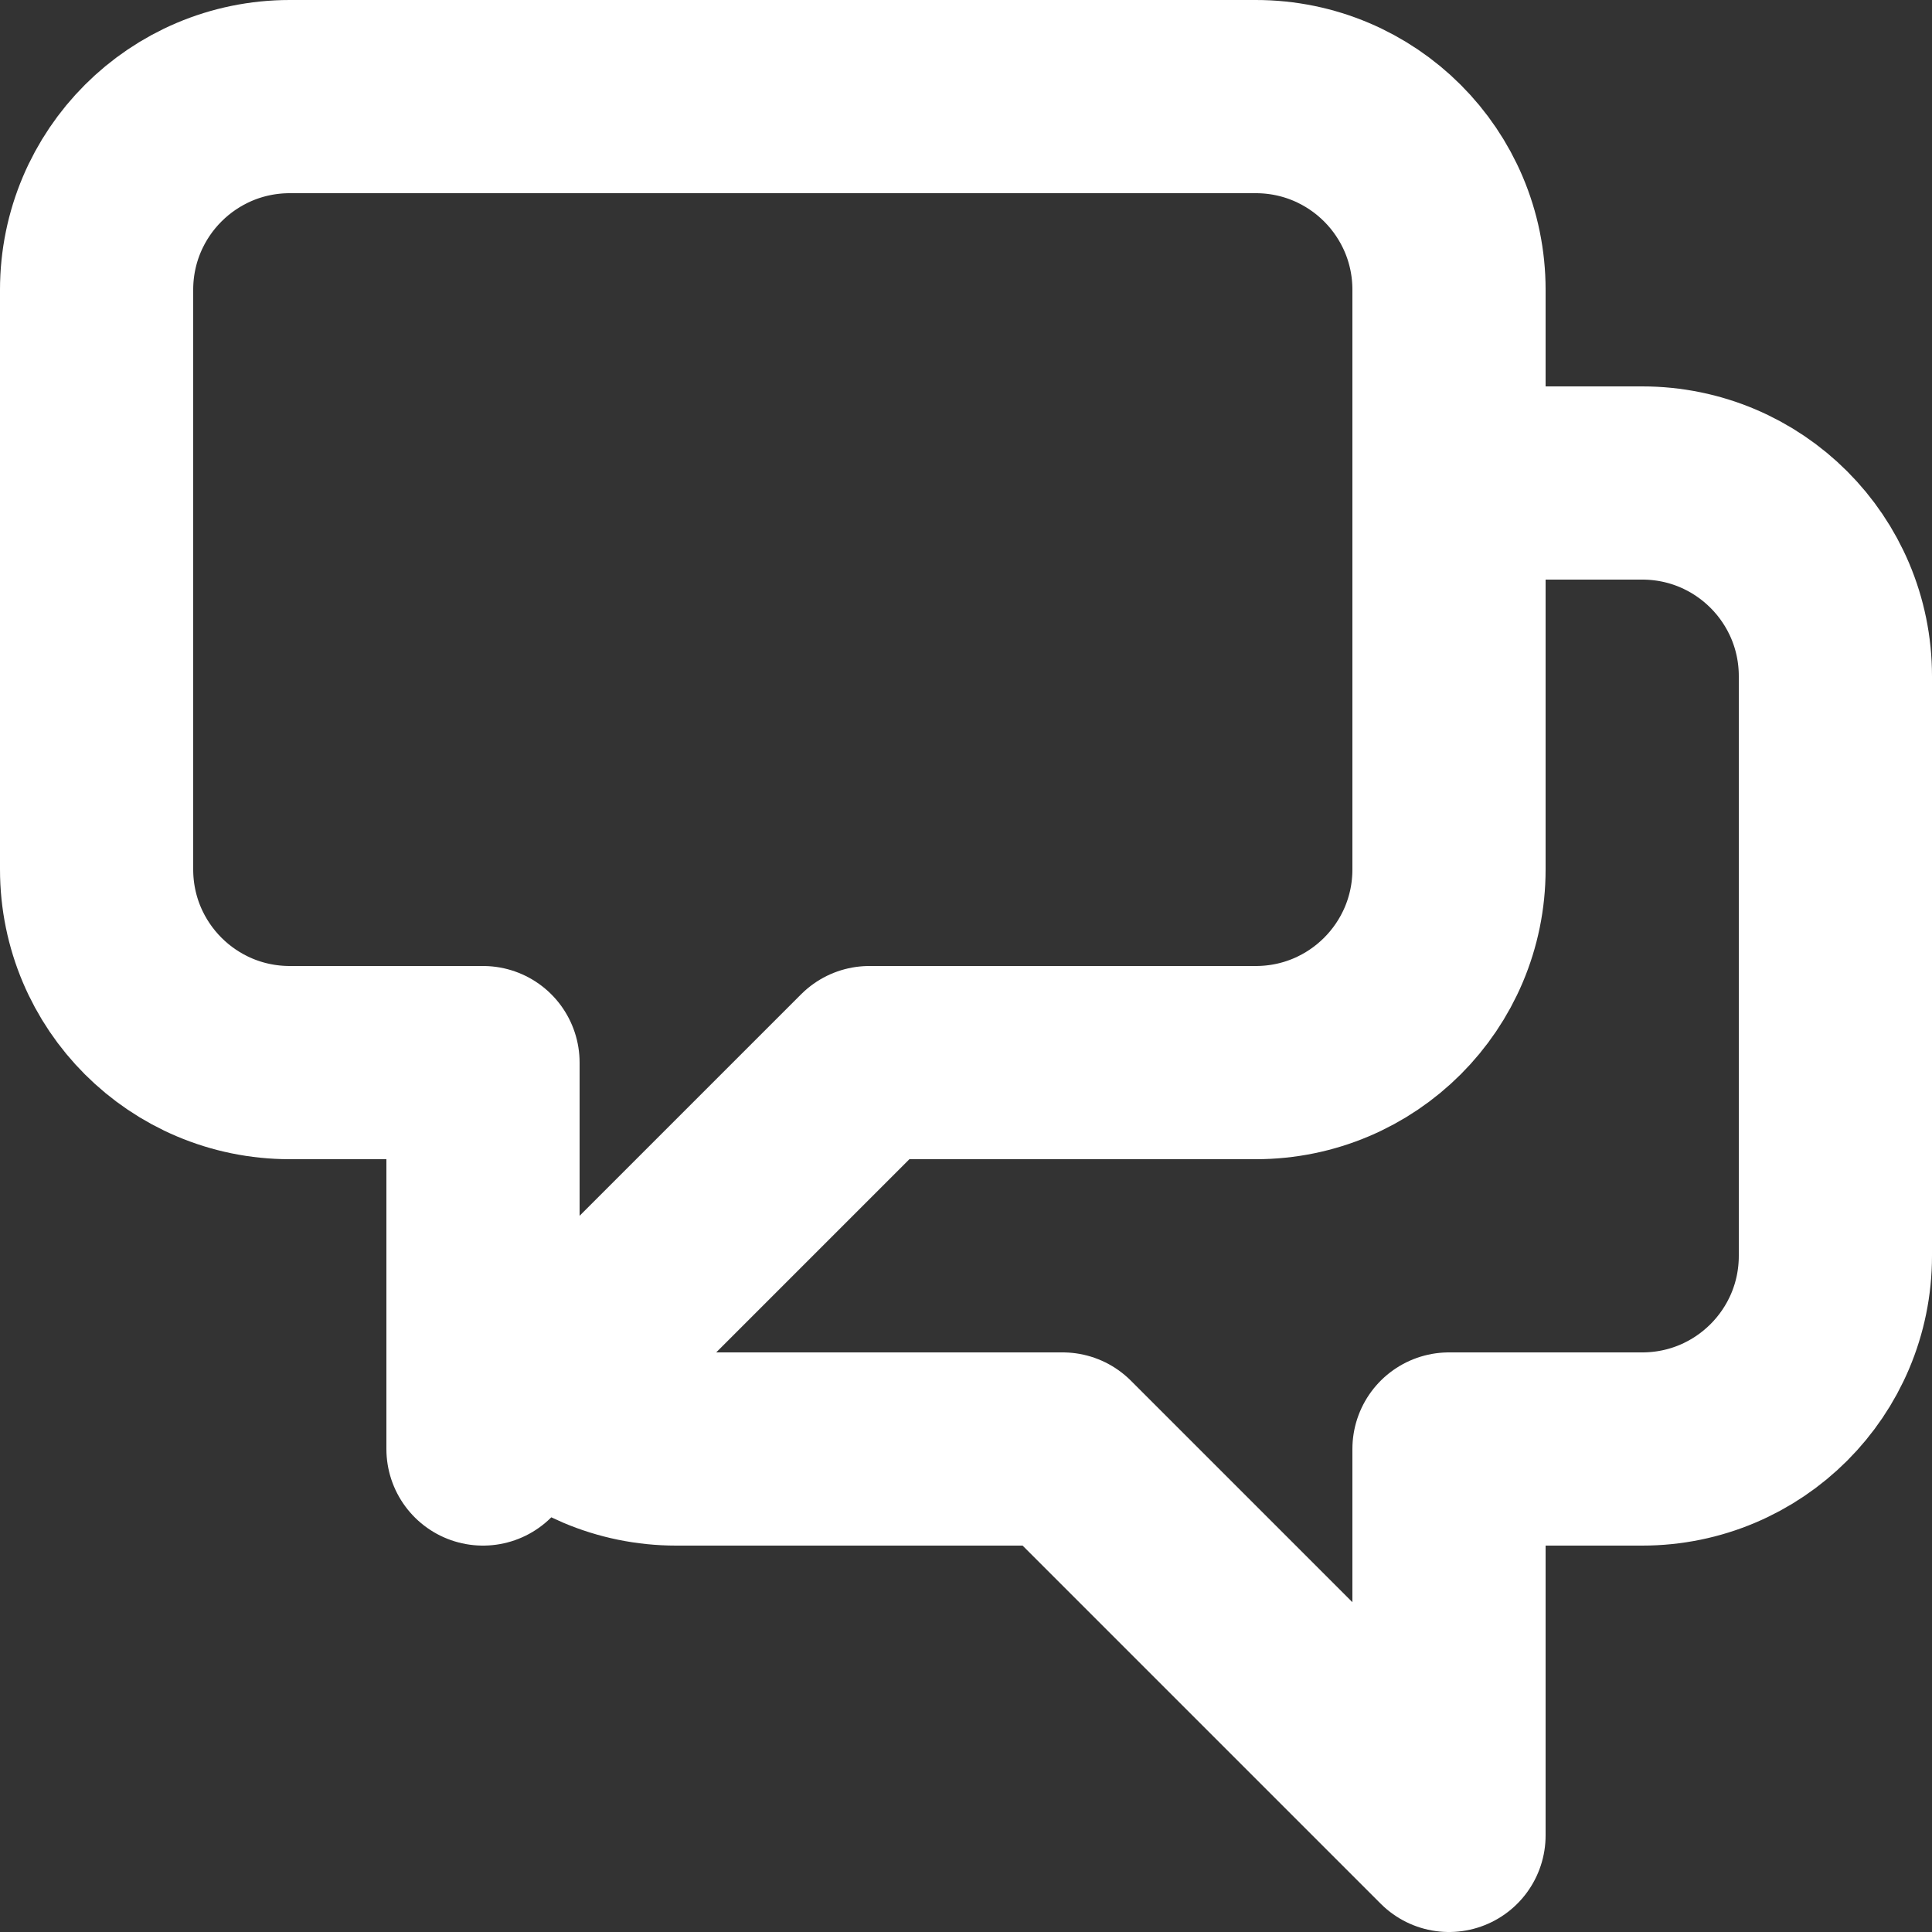
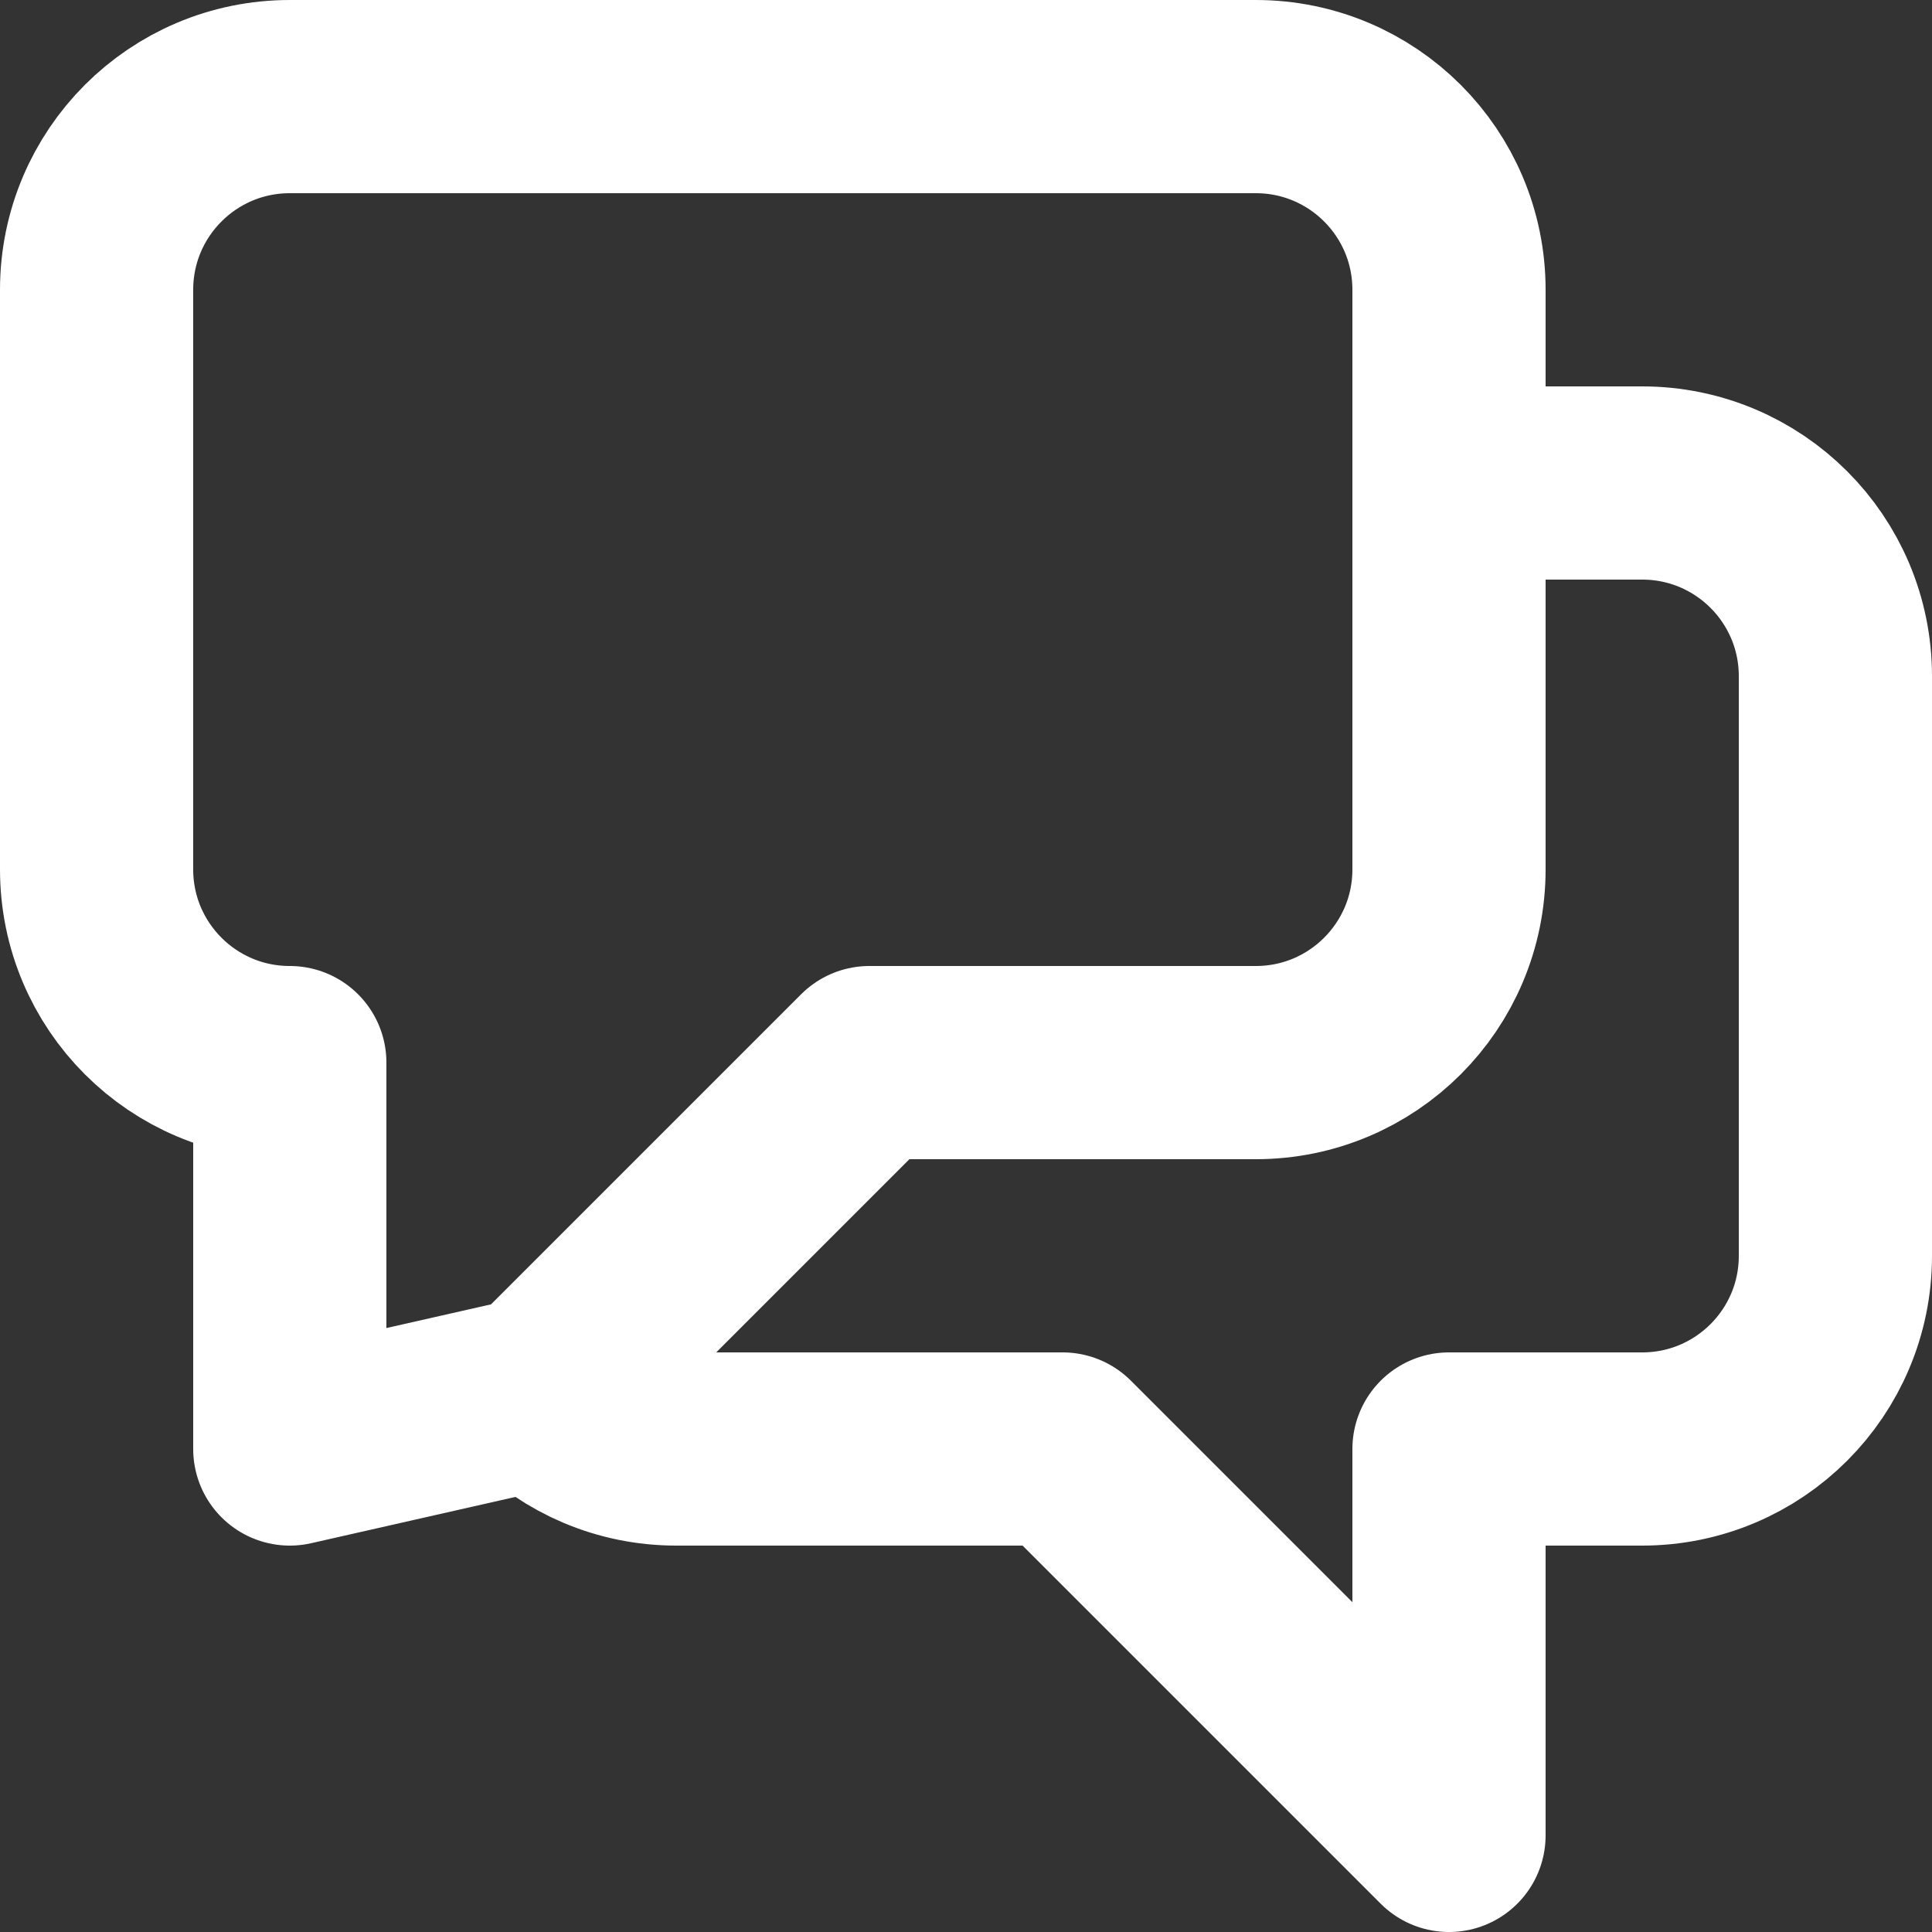
<svg xmlns="http://www.w3.org/2000/svg" width="20" height="20" viewBox="0 0 20 20" fill="none">
  <rect x="0" y="0" width="20" height="20" fill="#333333" stroke="none" />
-   <path d="M15 5H17C18.105 5 19 5.895 19 7V13C19 14.105 18.105 15 17 15H15V19L11 15H7C6.448 15 5.948 14.776 5.586 14.414M5.586 14.414L9 11H13C14.105 11 15 10.105 15 9V3C15 1.895 14.105 1 13 1H3C1.895 1 1 1.895 1 3V9C1 10.105 1.895 11 3 11H5V15L5.586 14.414Z" stroke="white" stroke-width="2" stroke-linecap="round" stroke-linejoin="round" />
+   <path d="M15 5H17C18.105 5 19 5.895 19 7V13C19 14.105 18.105 15 17 15H15V19L11 15H7C6.448 15 5.948 14.776 5.586 14.414M5.586 14.414L9 11H13C14.105 11 15 10.105 15 9V3C15 1.895 14.105 1 13 1H3C1.895 1 1 1.895 1 3V9C1 10.105 1.895 11 3 11V15L5.586 14.414Z" stroke="white" stroke-width="2" stroke-linecap="round" stroke-linejoin="round" />
</svg>